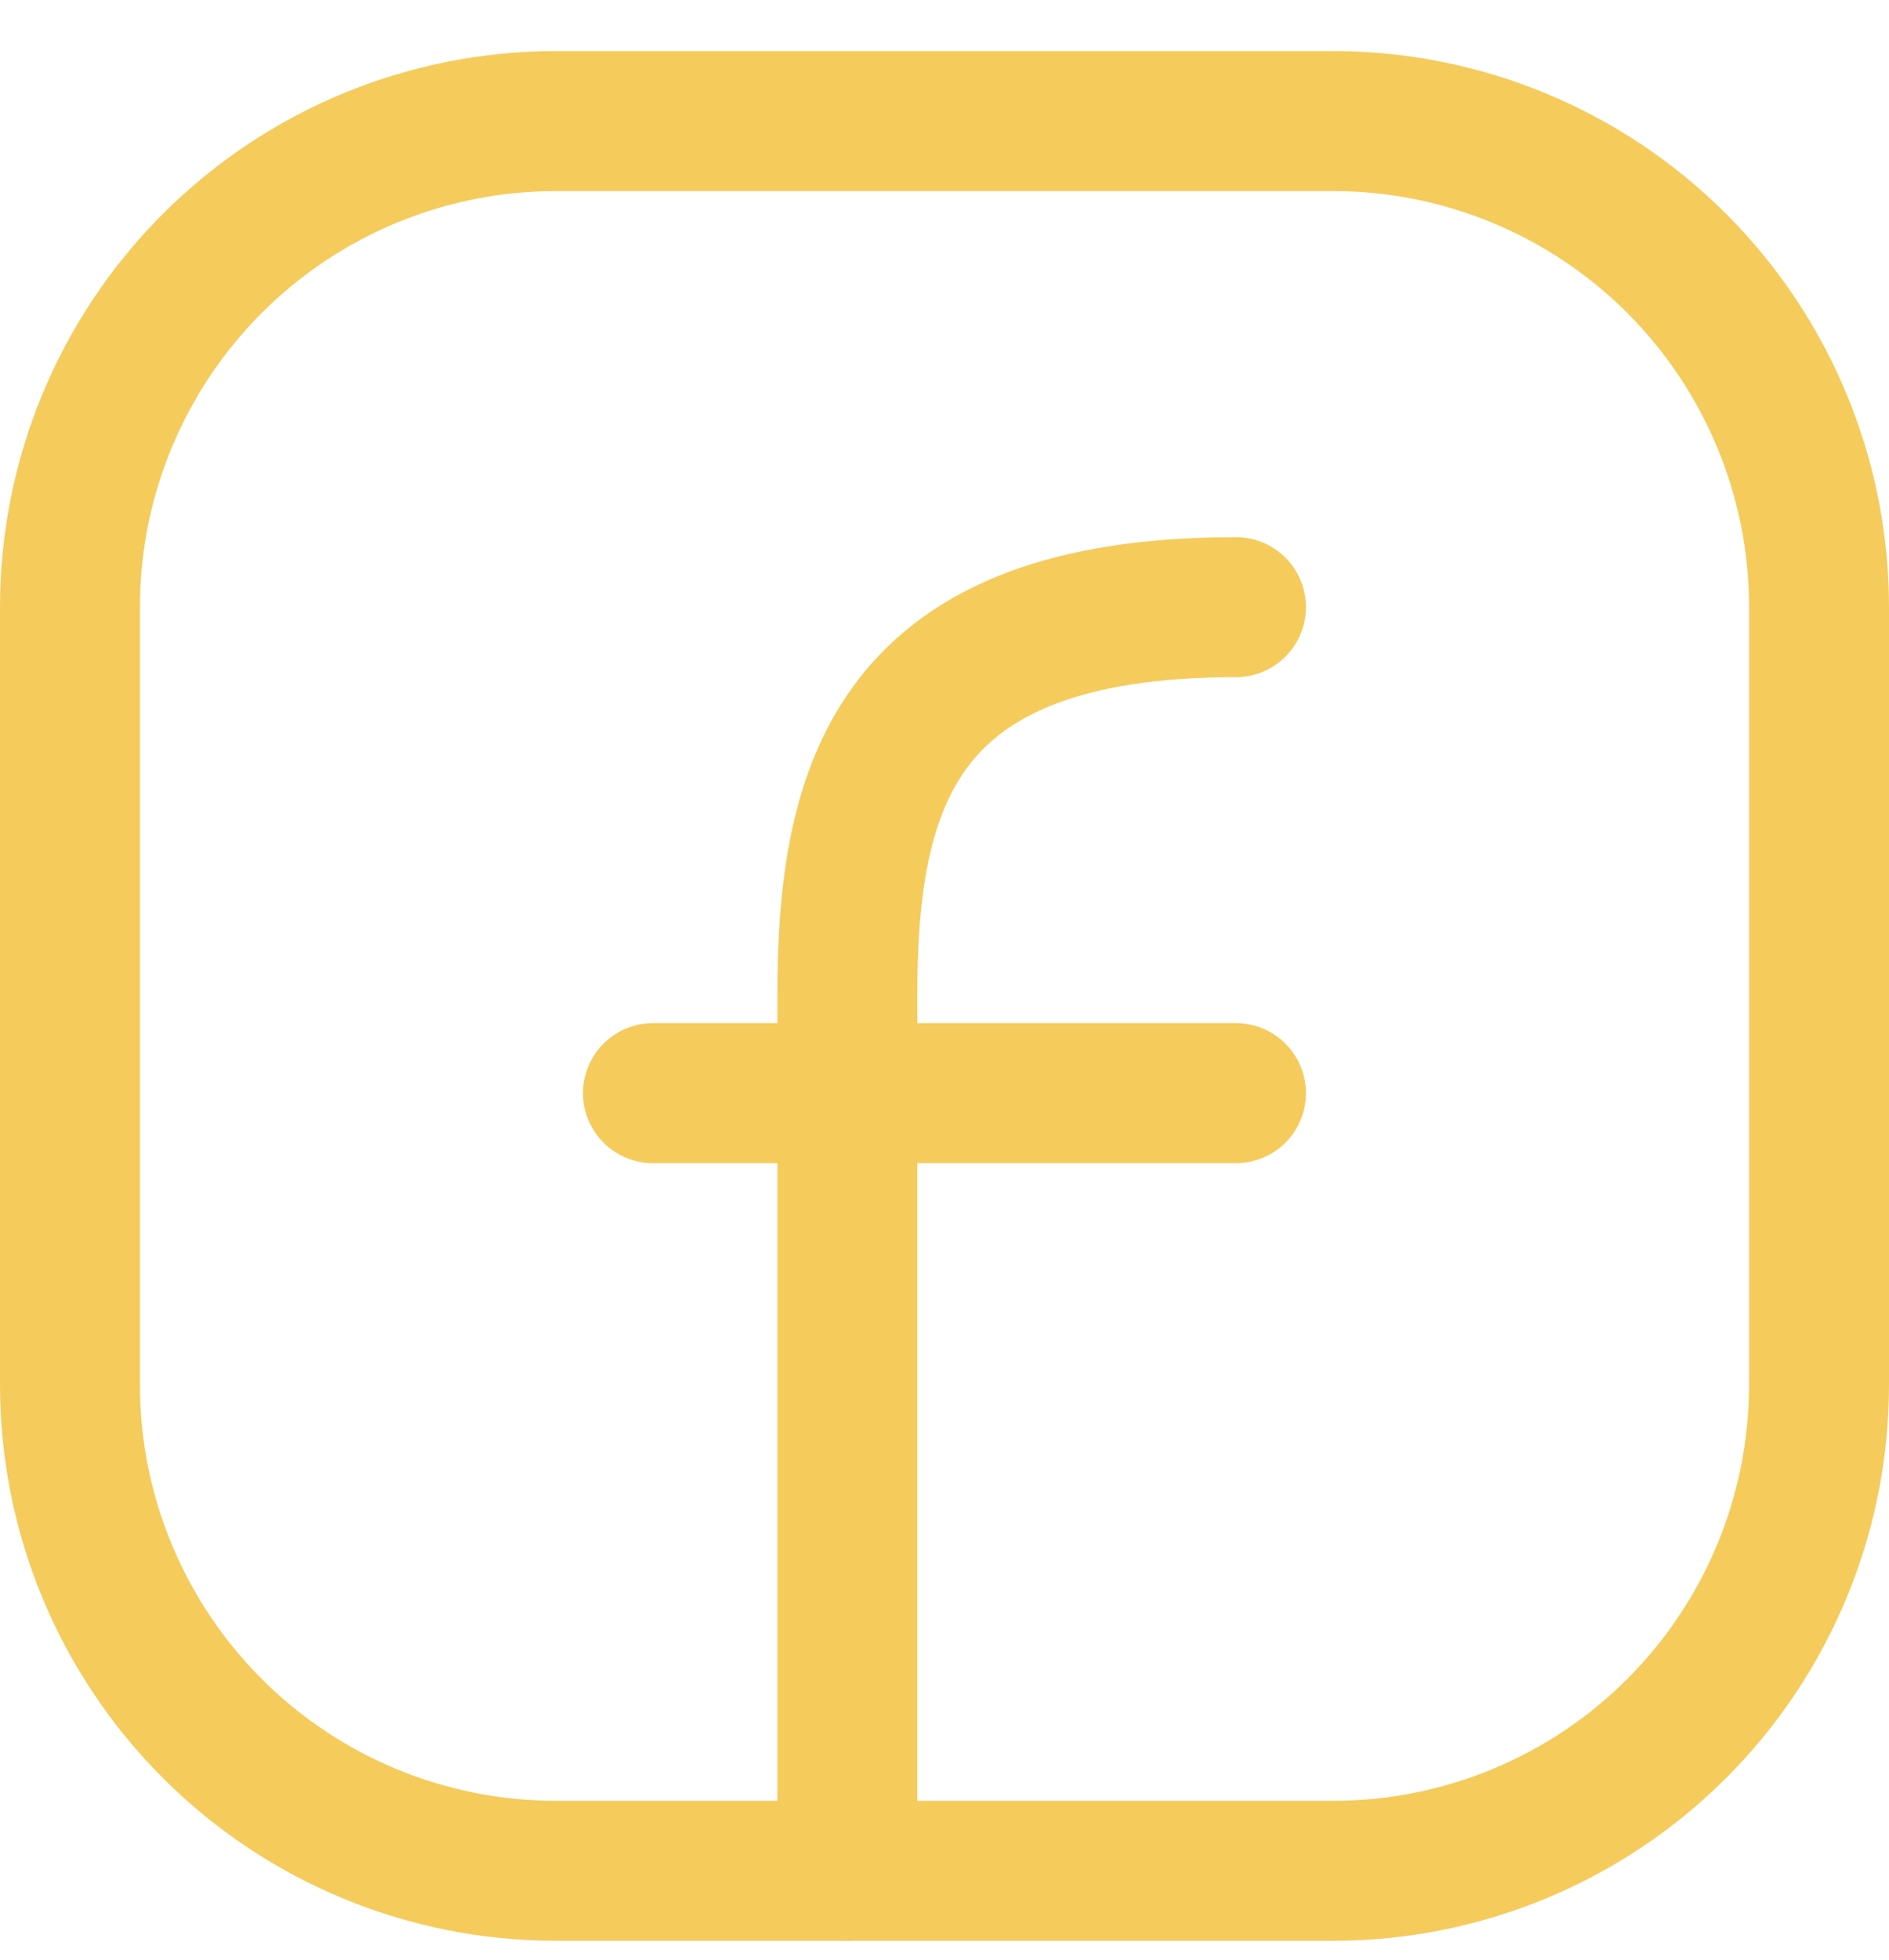
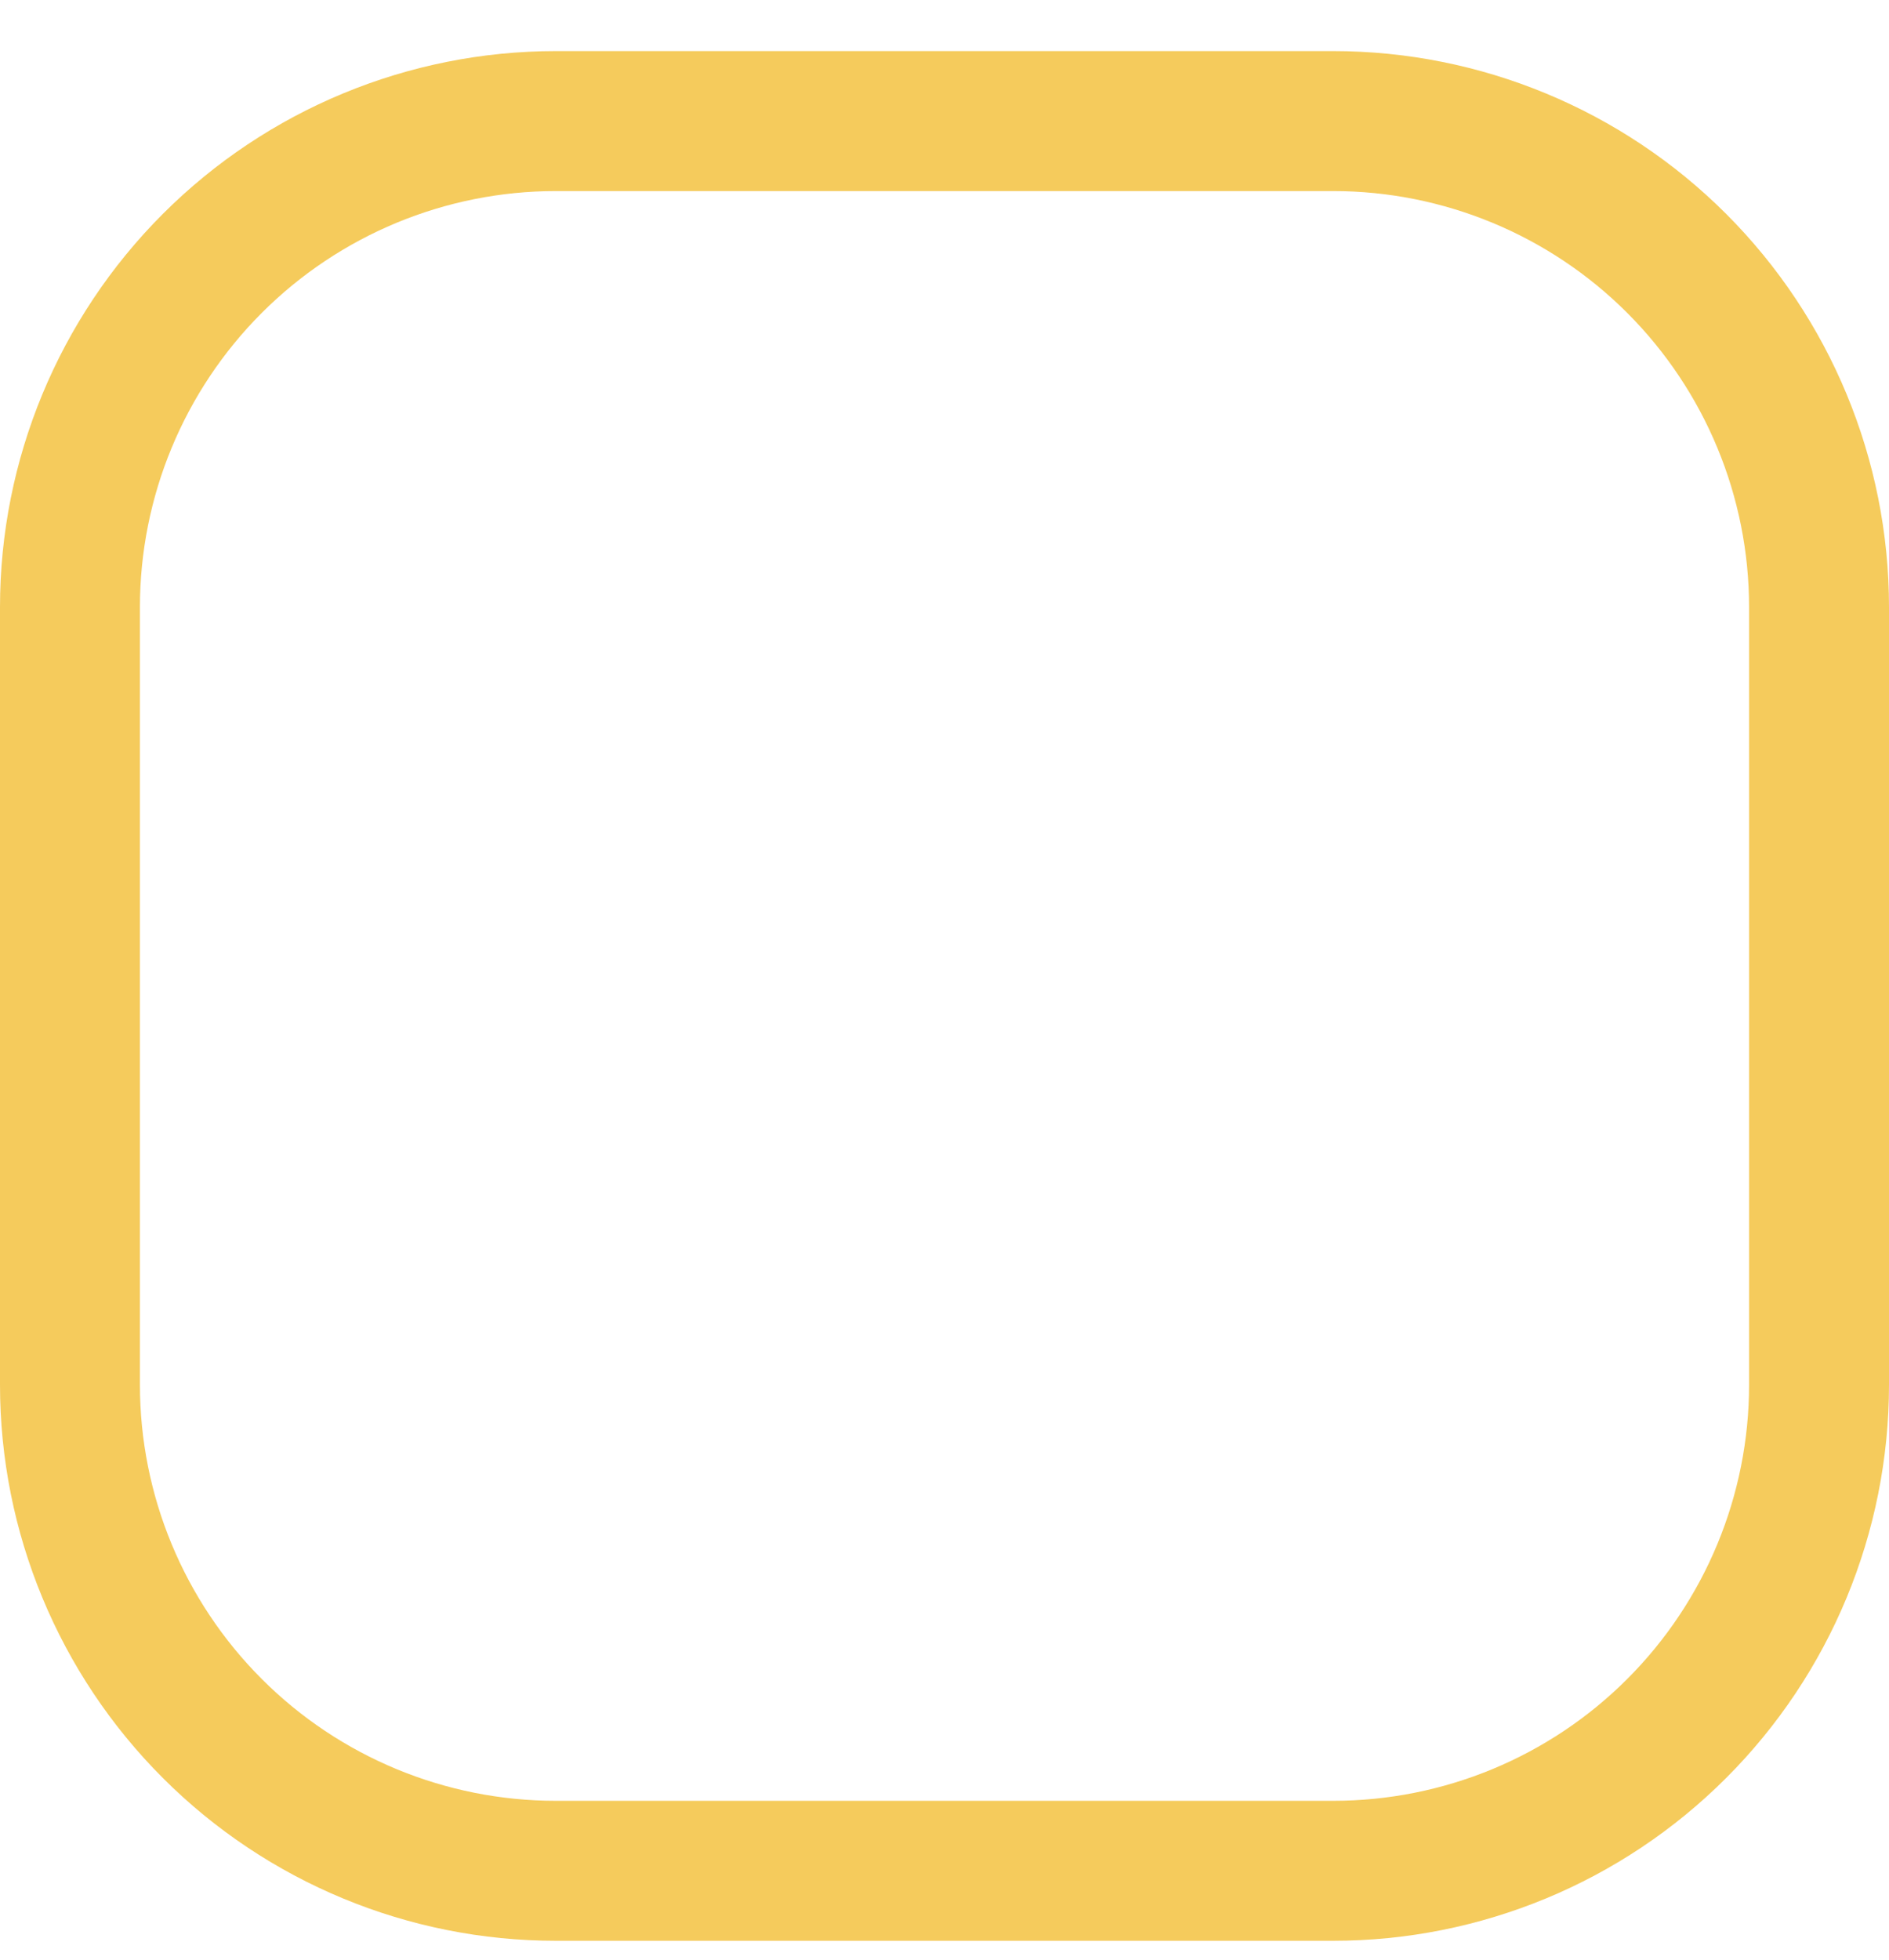
<svg xmlns="http://www.w3.org/2000/svg" width="27" height="28" viewBox="0 0 27 28" fill="none">
  <path d="M26 8.675V19.786C26 21.628 25.268 23.394 23.966 24.696C22.664 25.999 20.897 26.73 19.056 26.73H7.944C6.103 26.73 4.336 25.999 3.034 24.696C1.732 23.394 1 21.628 1 19.786V8.675C1 6.833 1.732 5.067 3.034 3.764C4.336 2.462 6.103 1.73 7.944 1.73H19.056C20.897 1.73 22.664 2.462 23.966 3.764C25.268 5.067 26 6.833 26 8.675Z" stroke="#F5CB5C" stroke-width="2" stroke-linecap="round" stroke-linejoin="round" />
-   <path d="M12.111 26.73V14.23C12.111 11.191 12.805 8.675 17.666 8.675M9.333 15.619H17.666" stroke="#F5CB5C" stroke-width="2" stroke-linecap="round" stroke-linejoin="round" />
</svg>